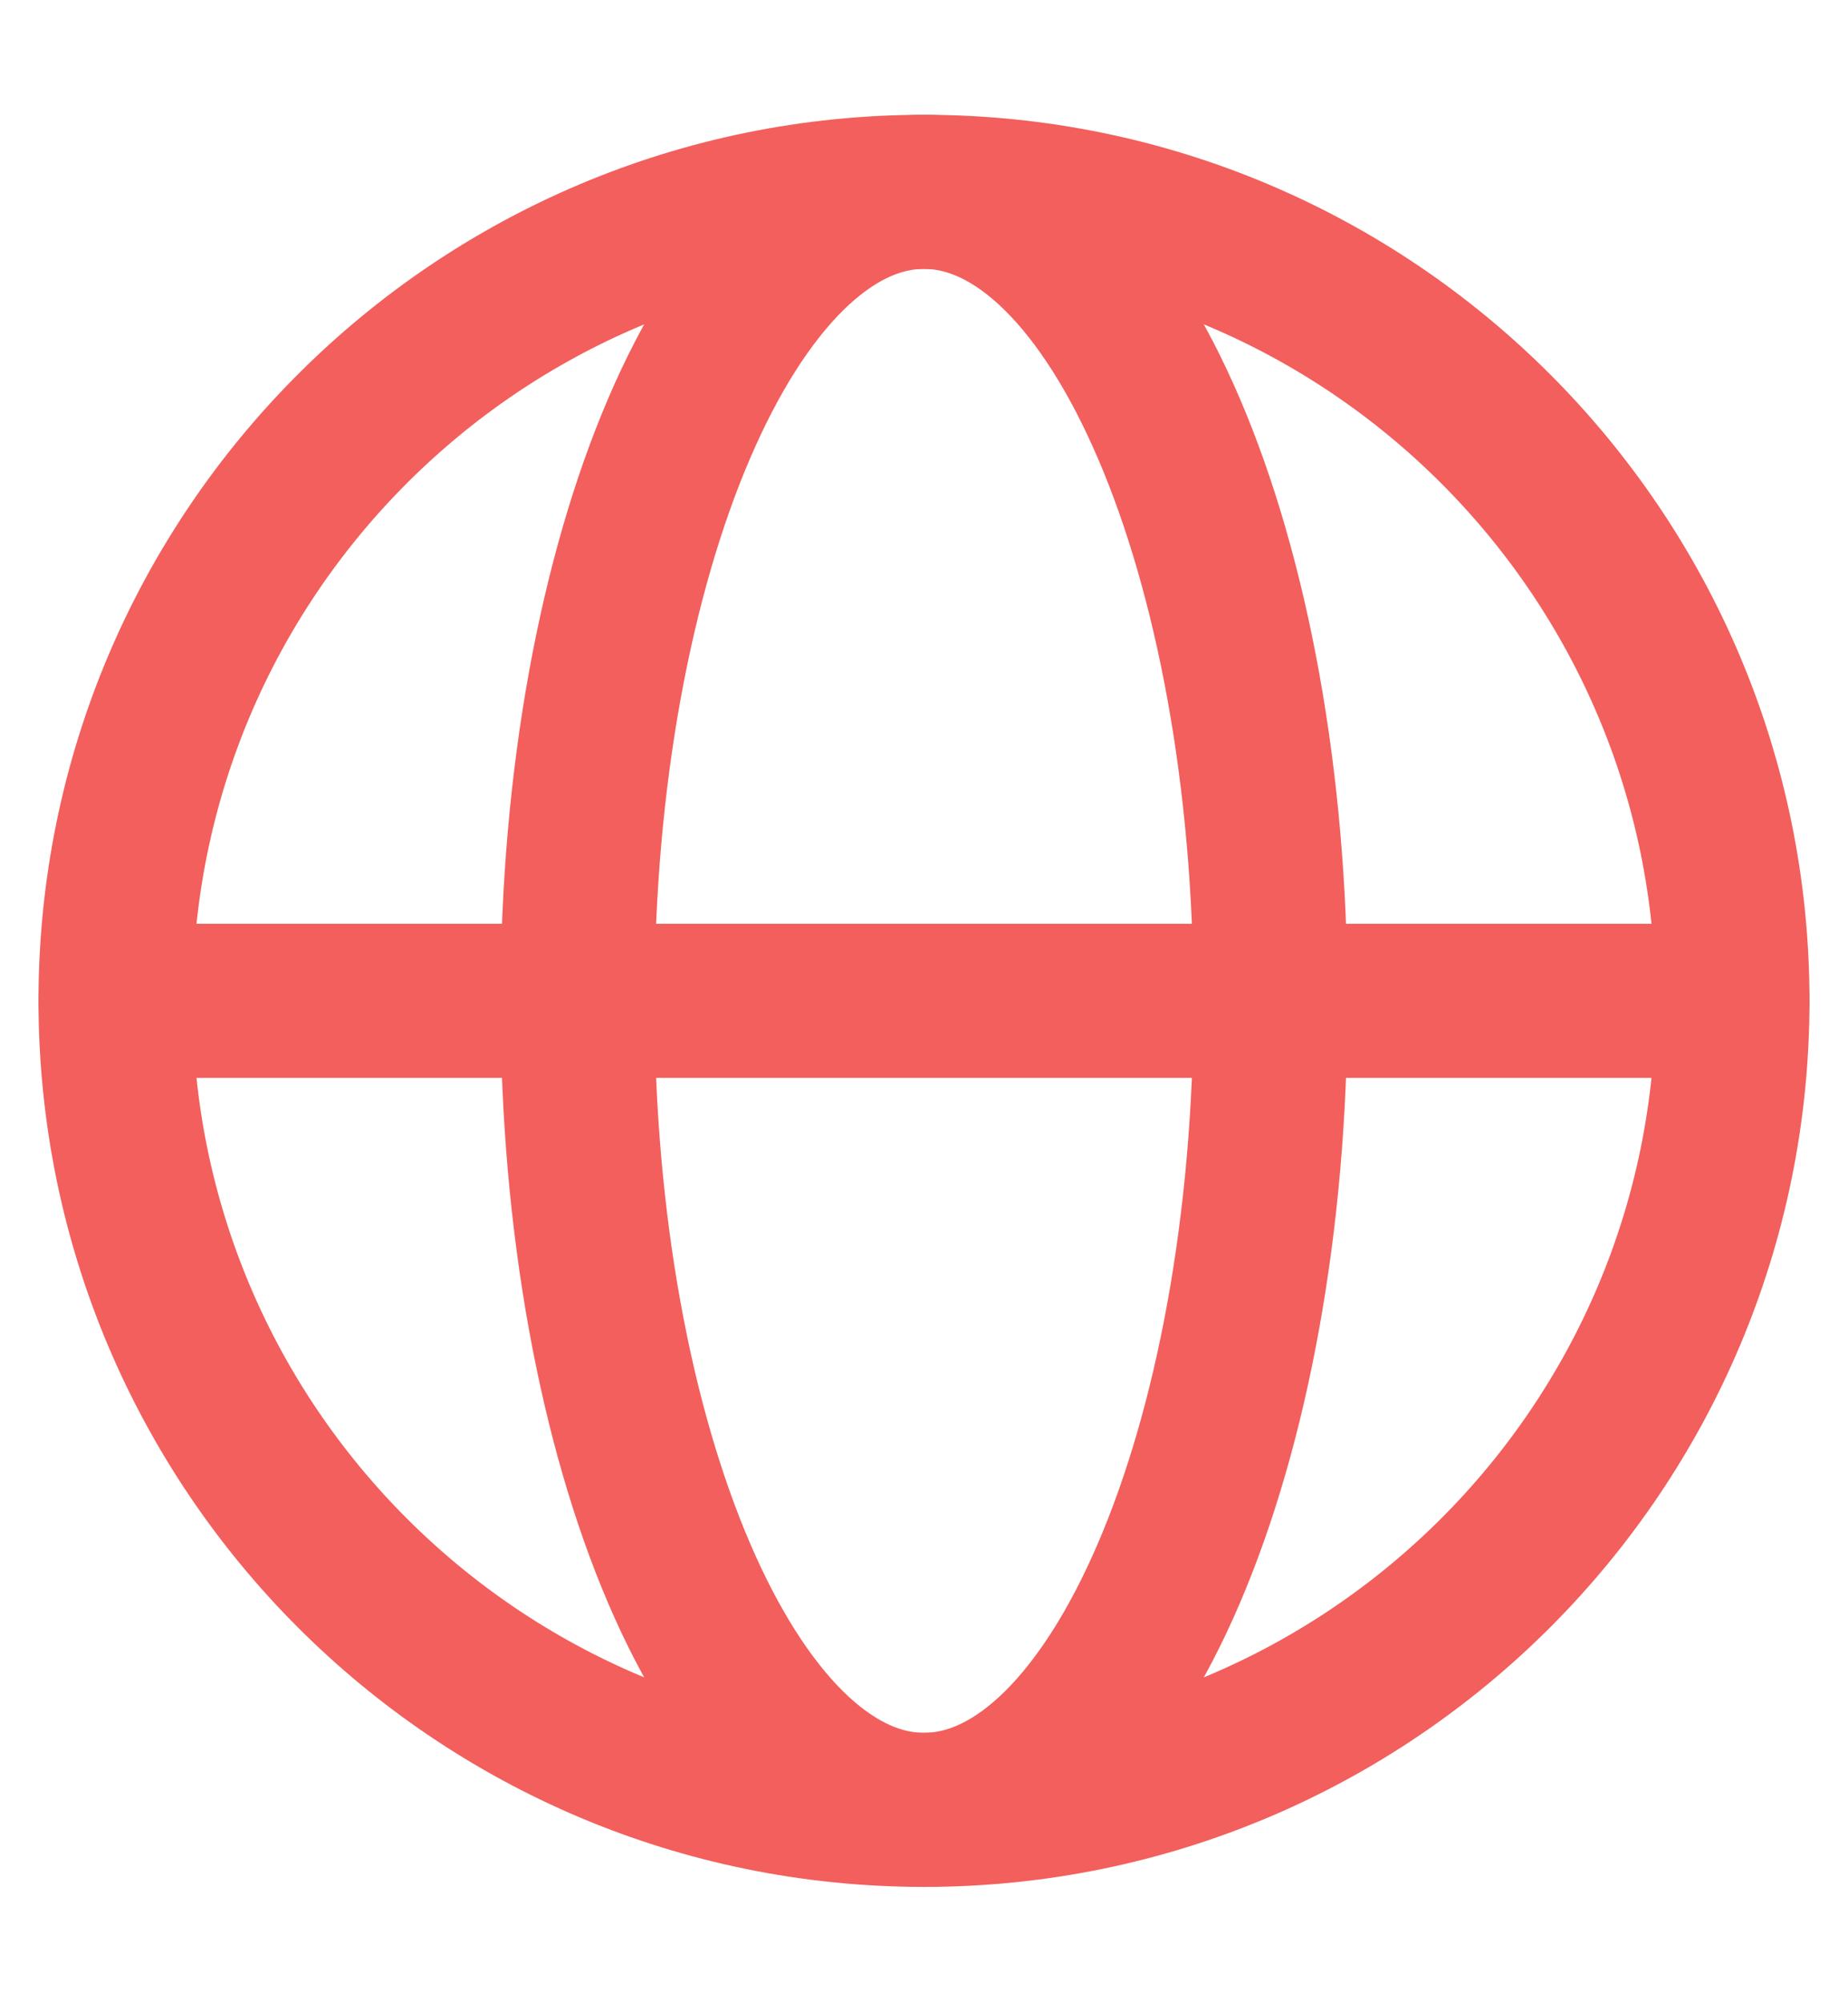
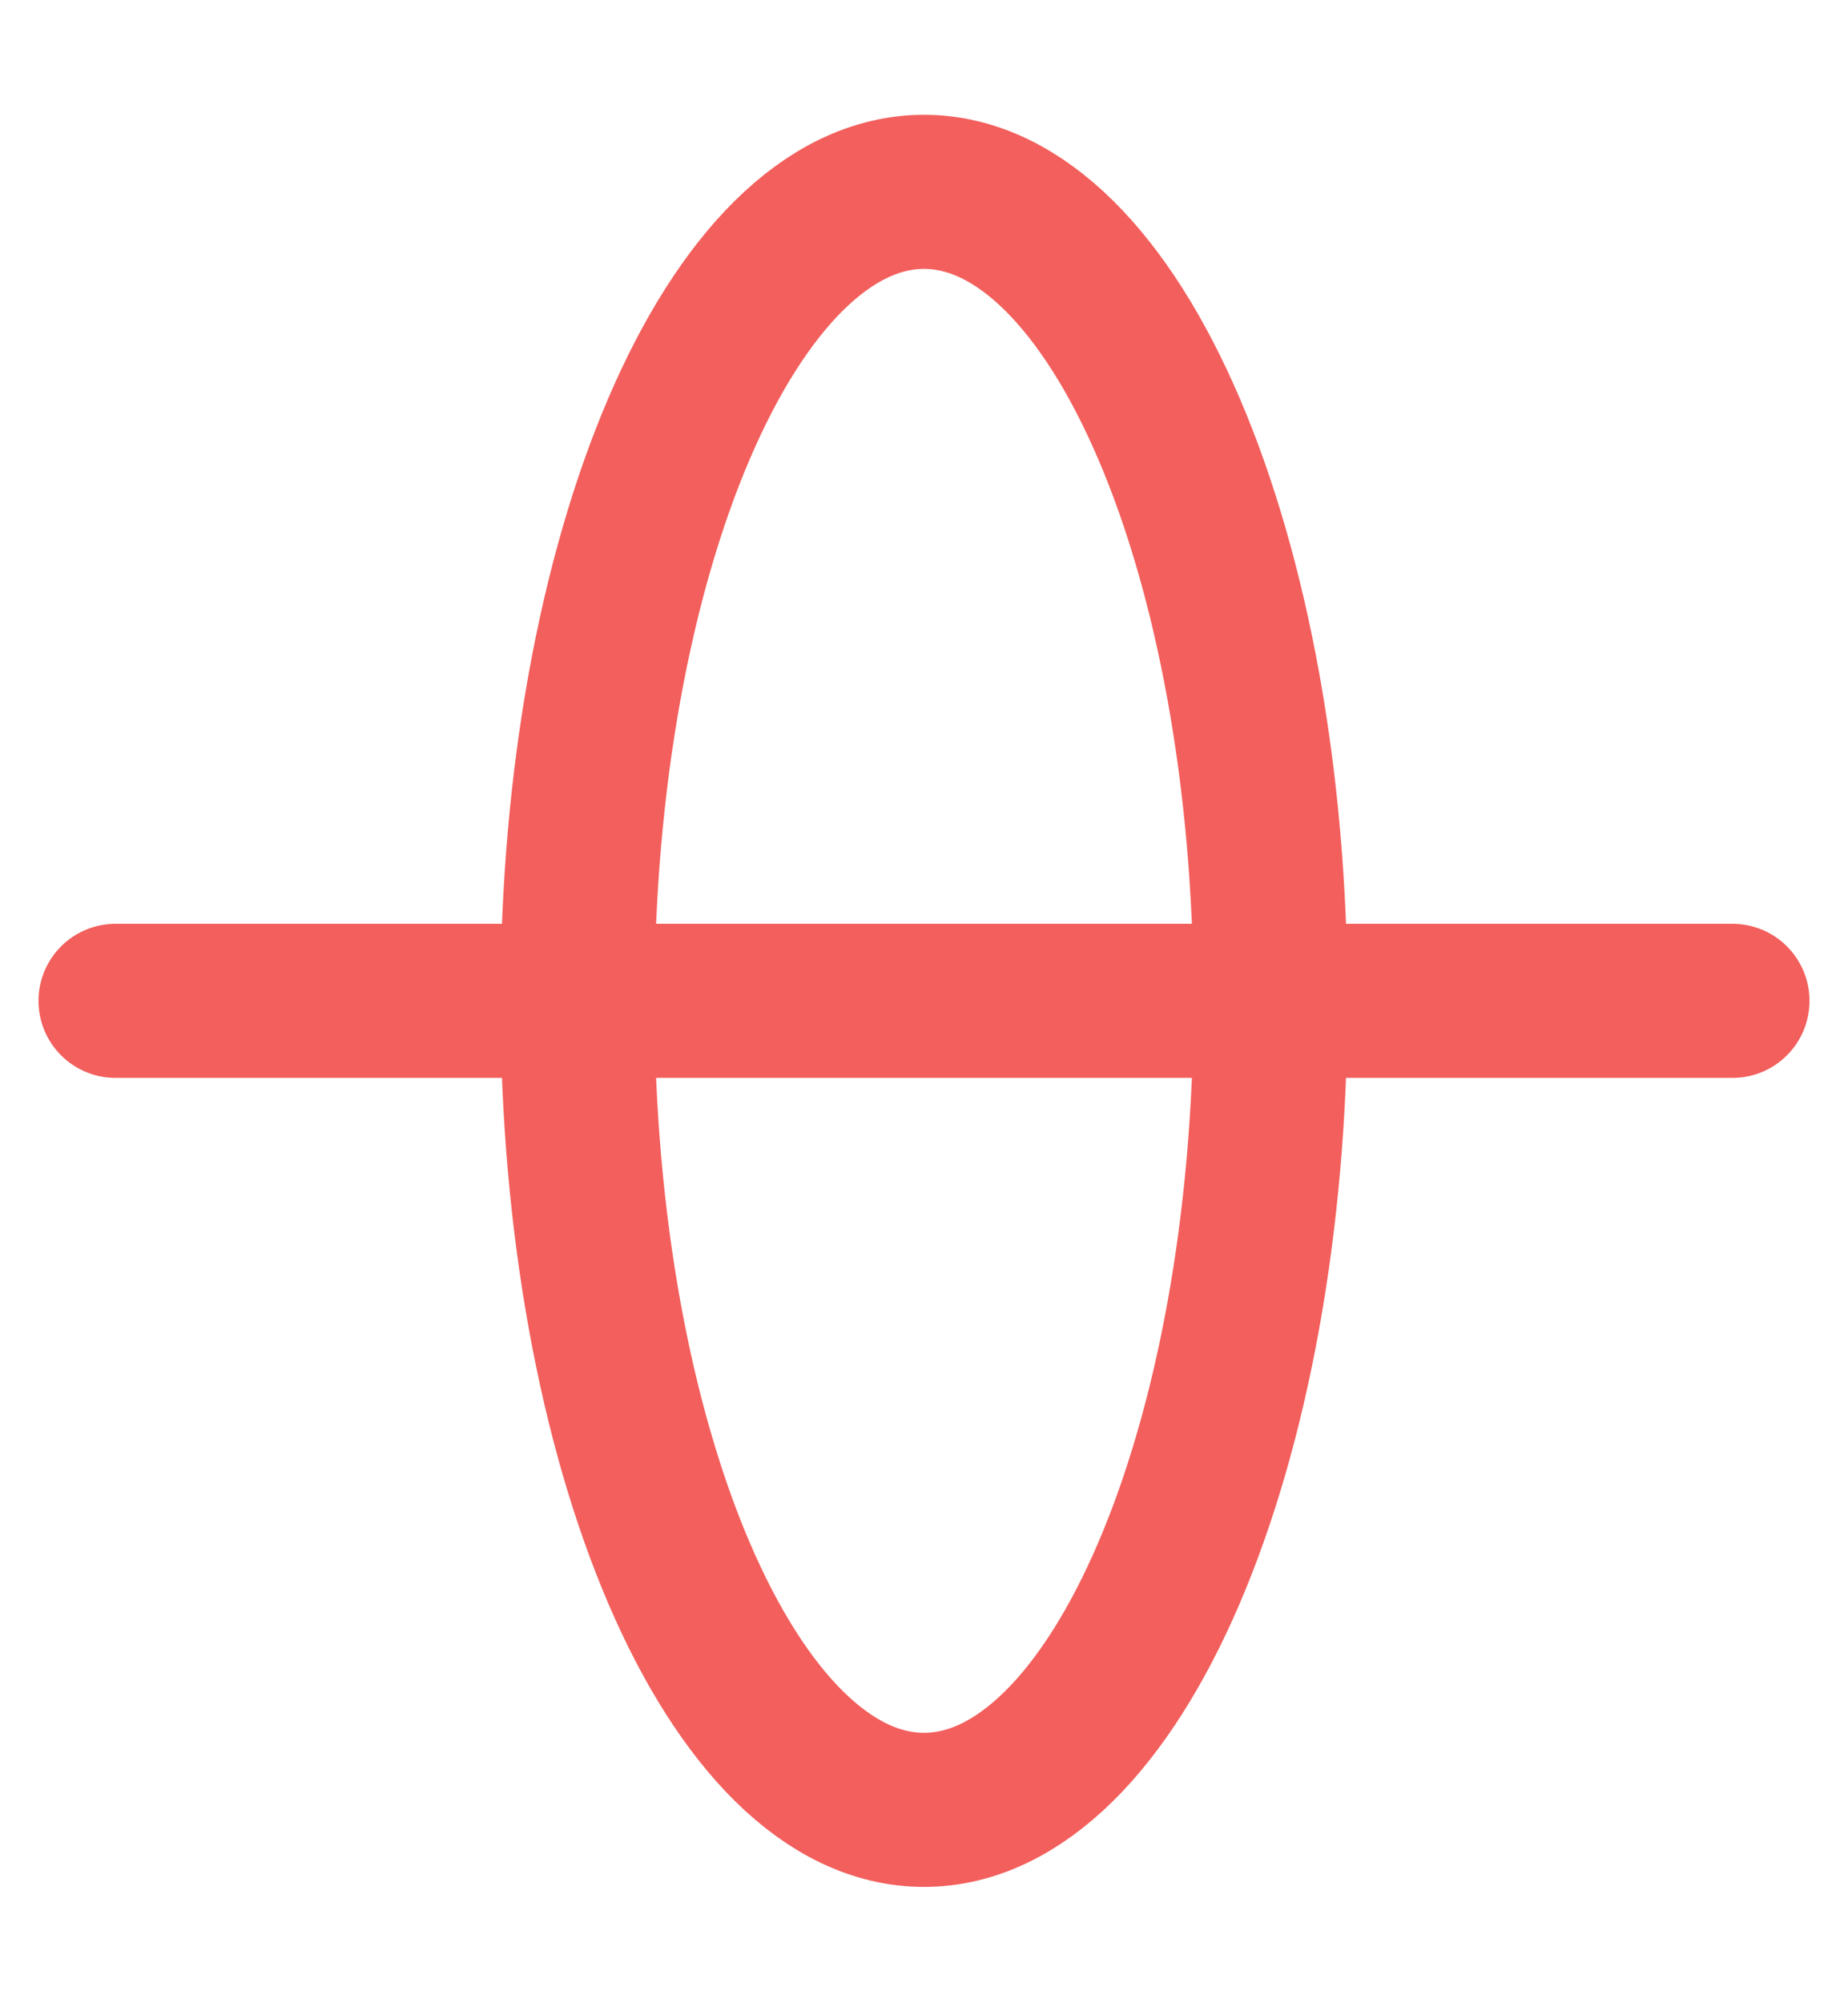
<svg xmlns="http://www.w3.org/2000/svg" width="12" height="13" viewBox="0 0 12 13" fill="none">
  <path d="M6 11.745C7.243 11.745 8.25 9.395 8.25 6.495C8.25 3.596 7.243 1.245 6 1.245C4.757 1.245 3.75 3.596 3.75 6.495C3.75 9.395 4.757 11.745 6 11.745Z" stroke="#F25F5C" stroke-linecap="round" stroke-linejoin="round" />
  <path d="M0.75 6.495H11.25" stroke="#F25F5C" stroke-linecap="round" stroke-linejoin="round" />
-   <path d="M6 11.745C8.899 11.745 11.25 9.395 11.25 6.495C11.25 3.596 8.899 1.245 6 1.245C3.101 1.245 0.75 3.596 0.75 6.495C0.75 9.395 3.101 11.745 6 11.745Z" stroke="#F25F5C" stroke-linecap="round" stroke-linejoin="round" />
</svg>